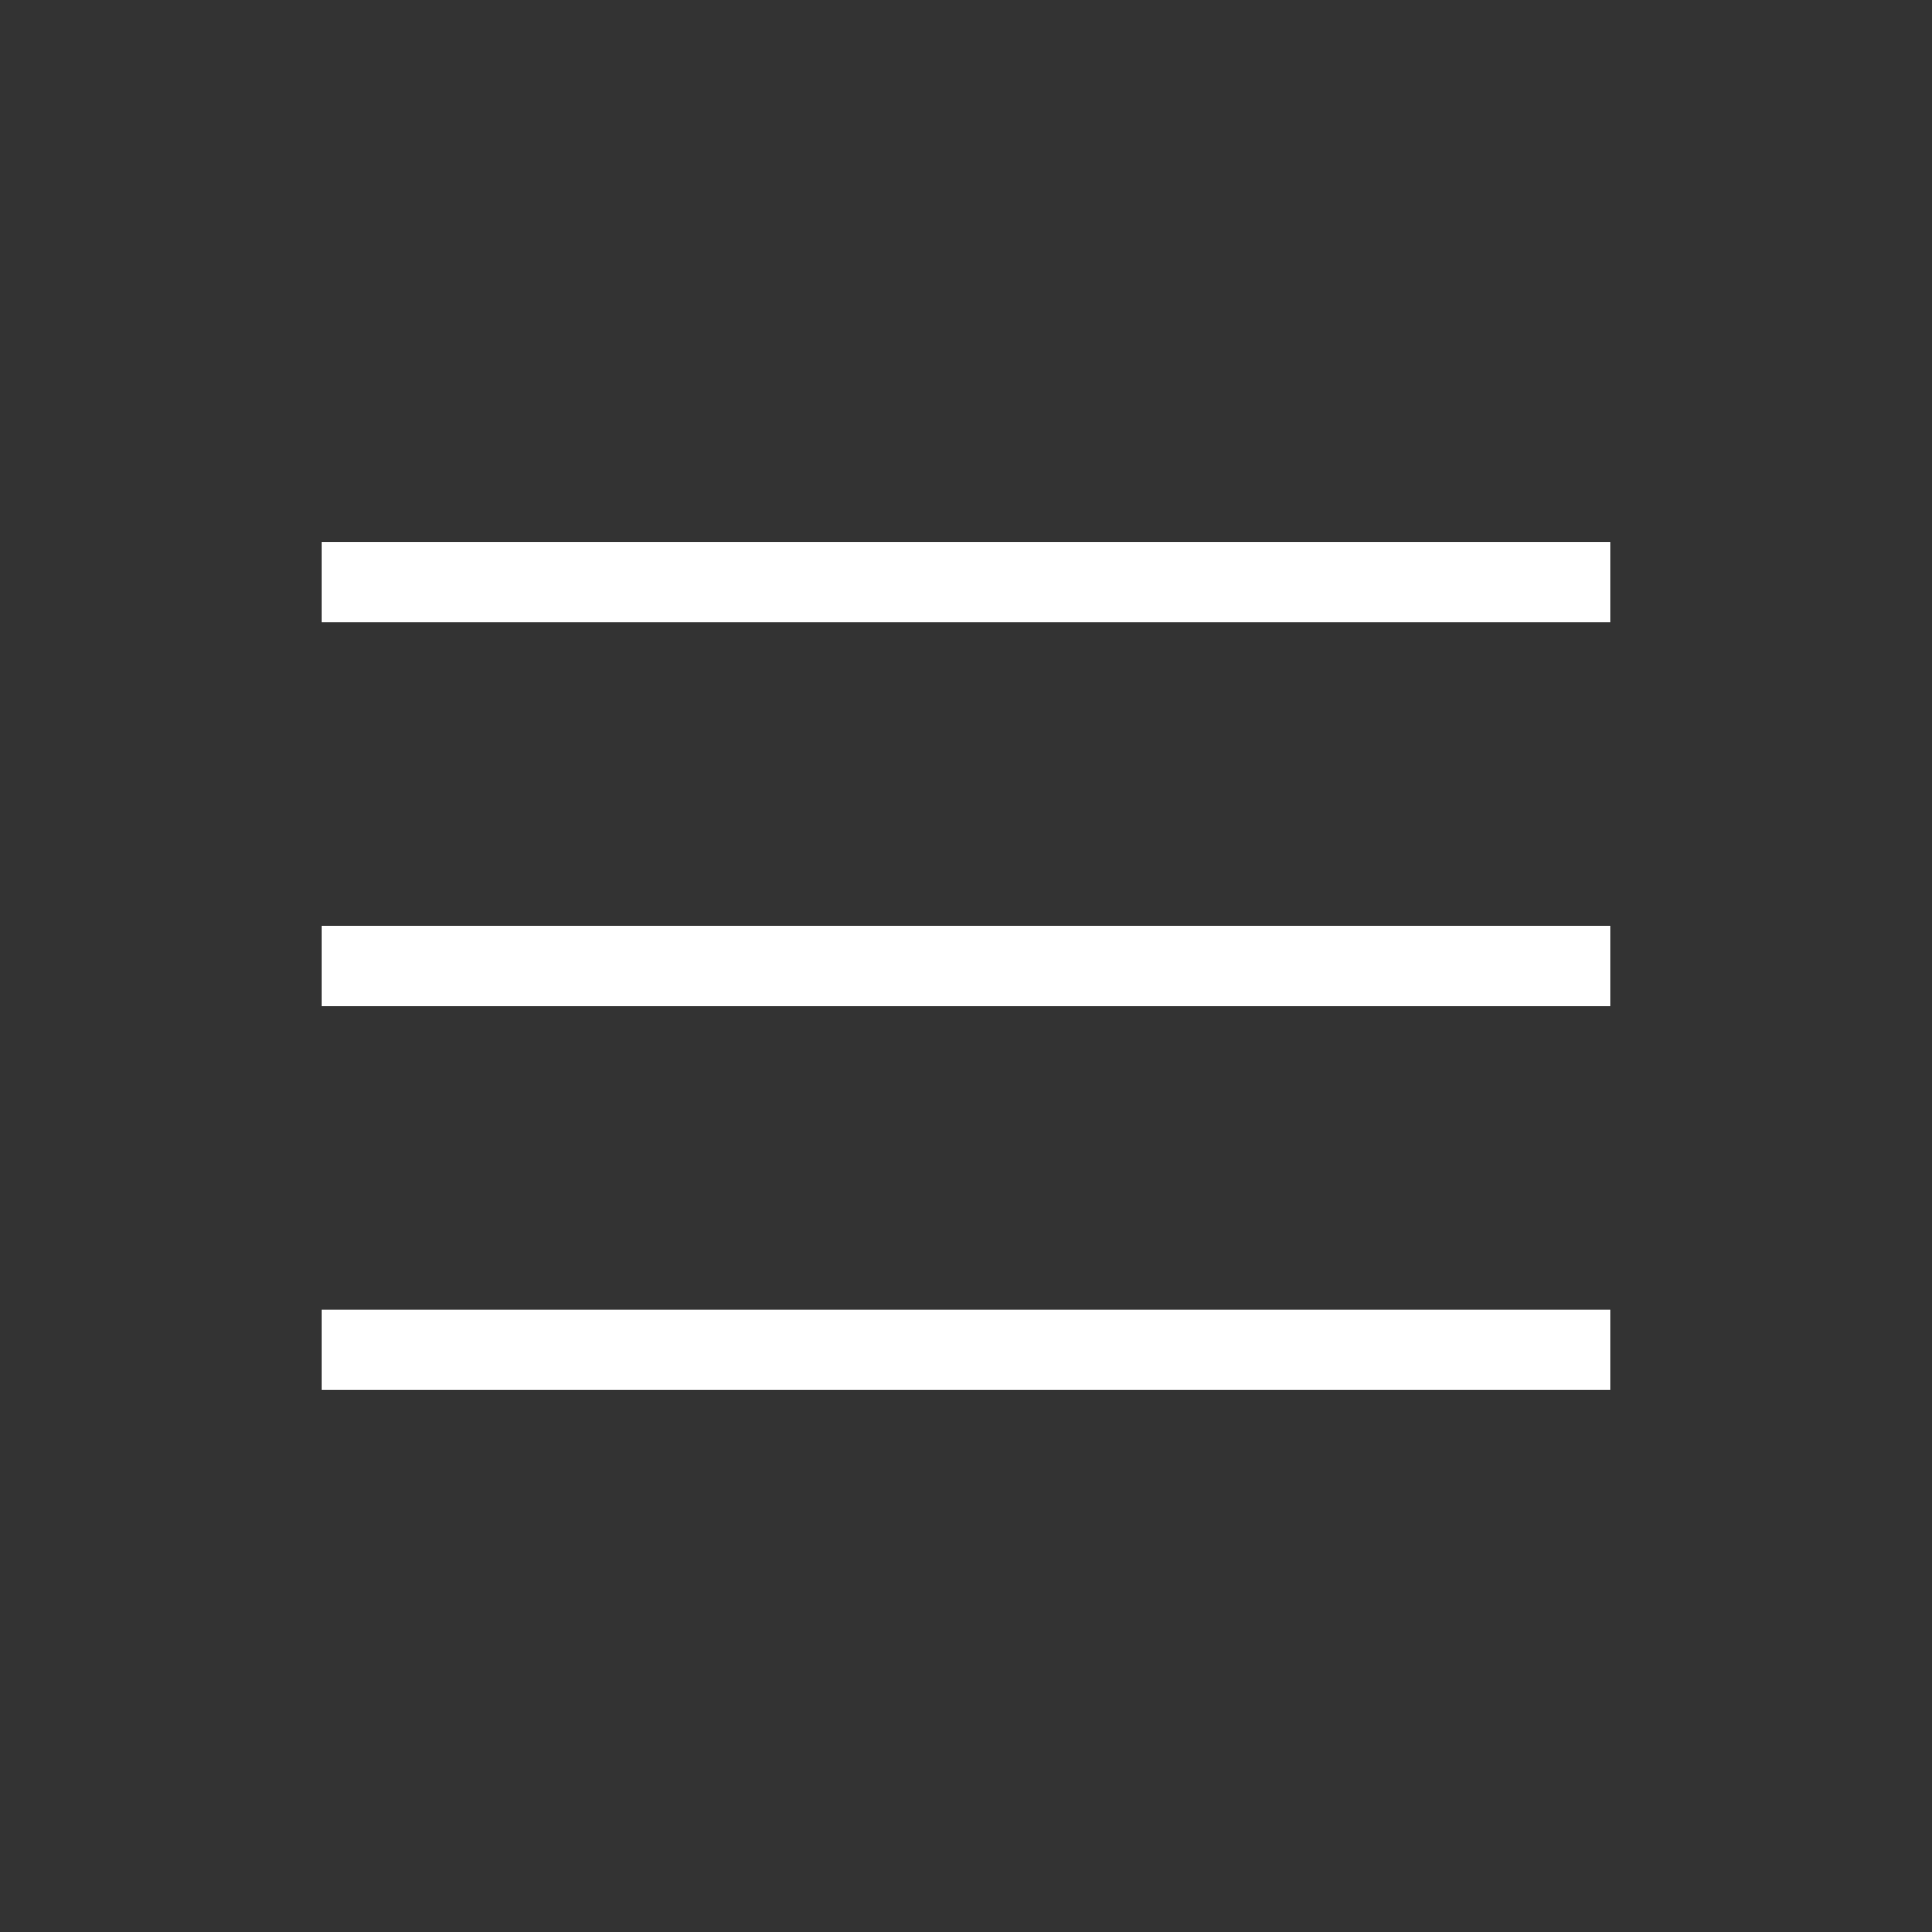
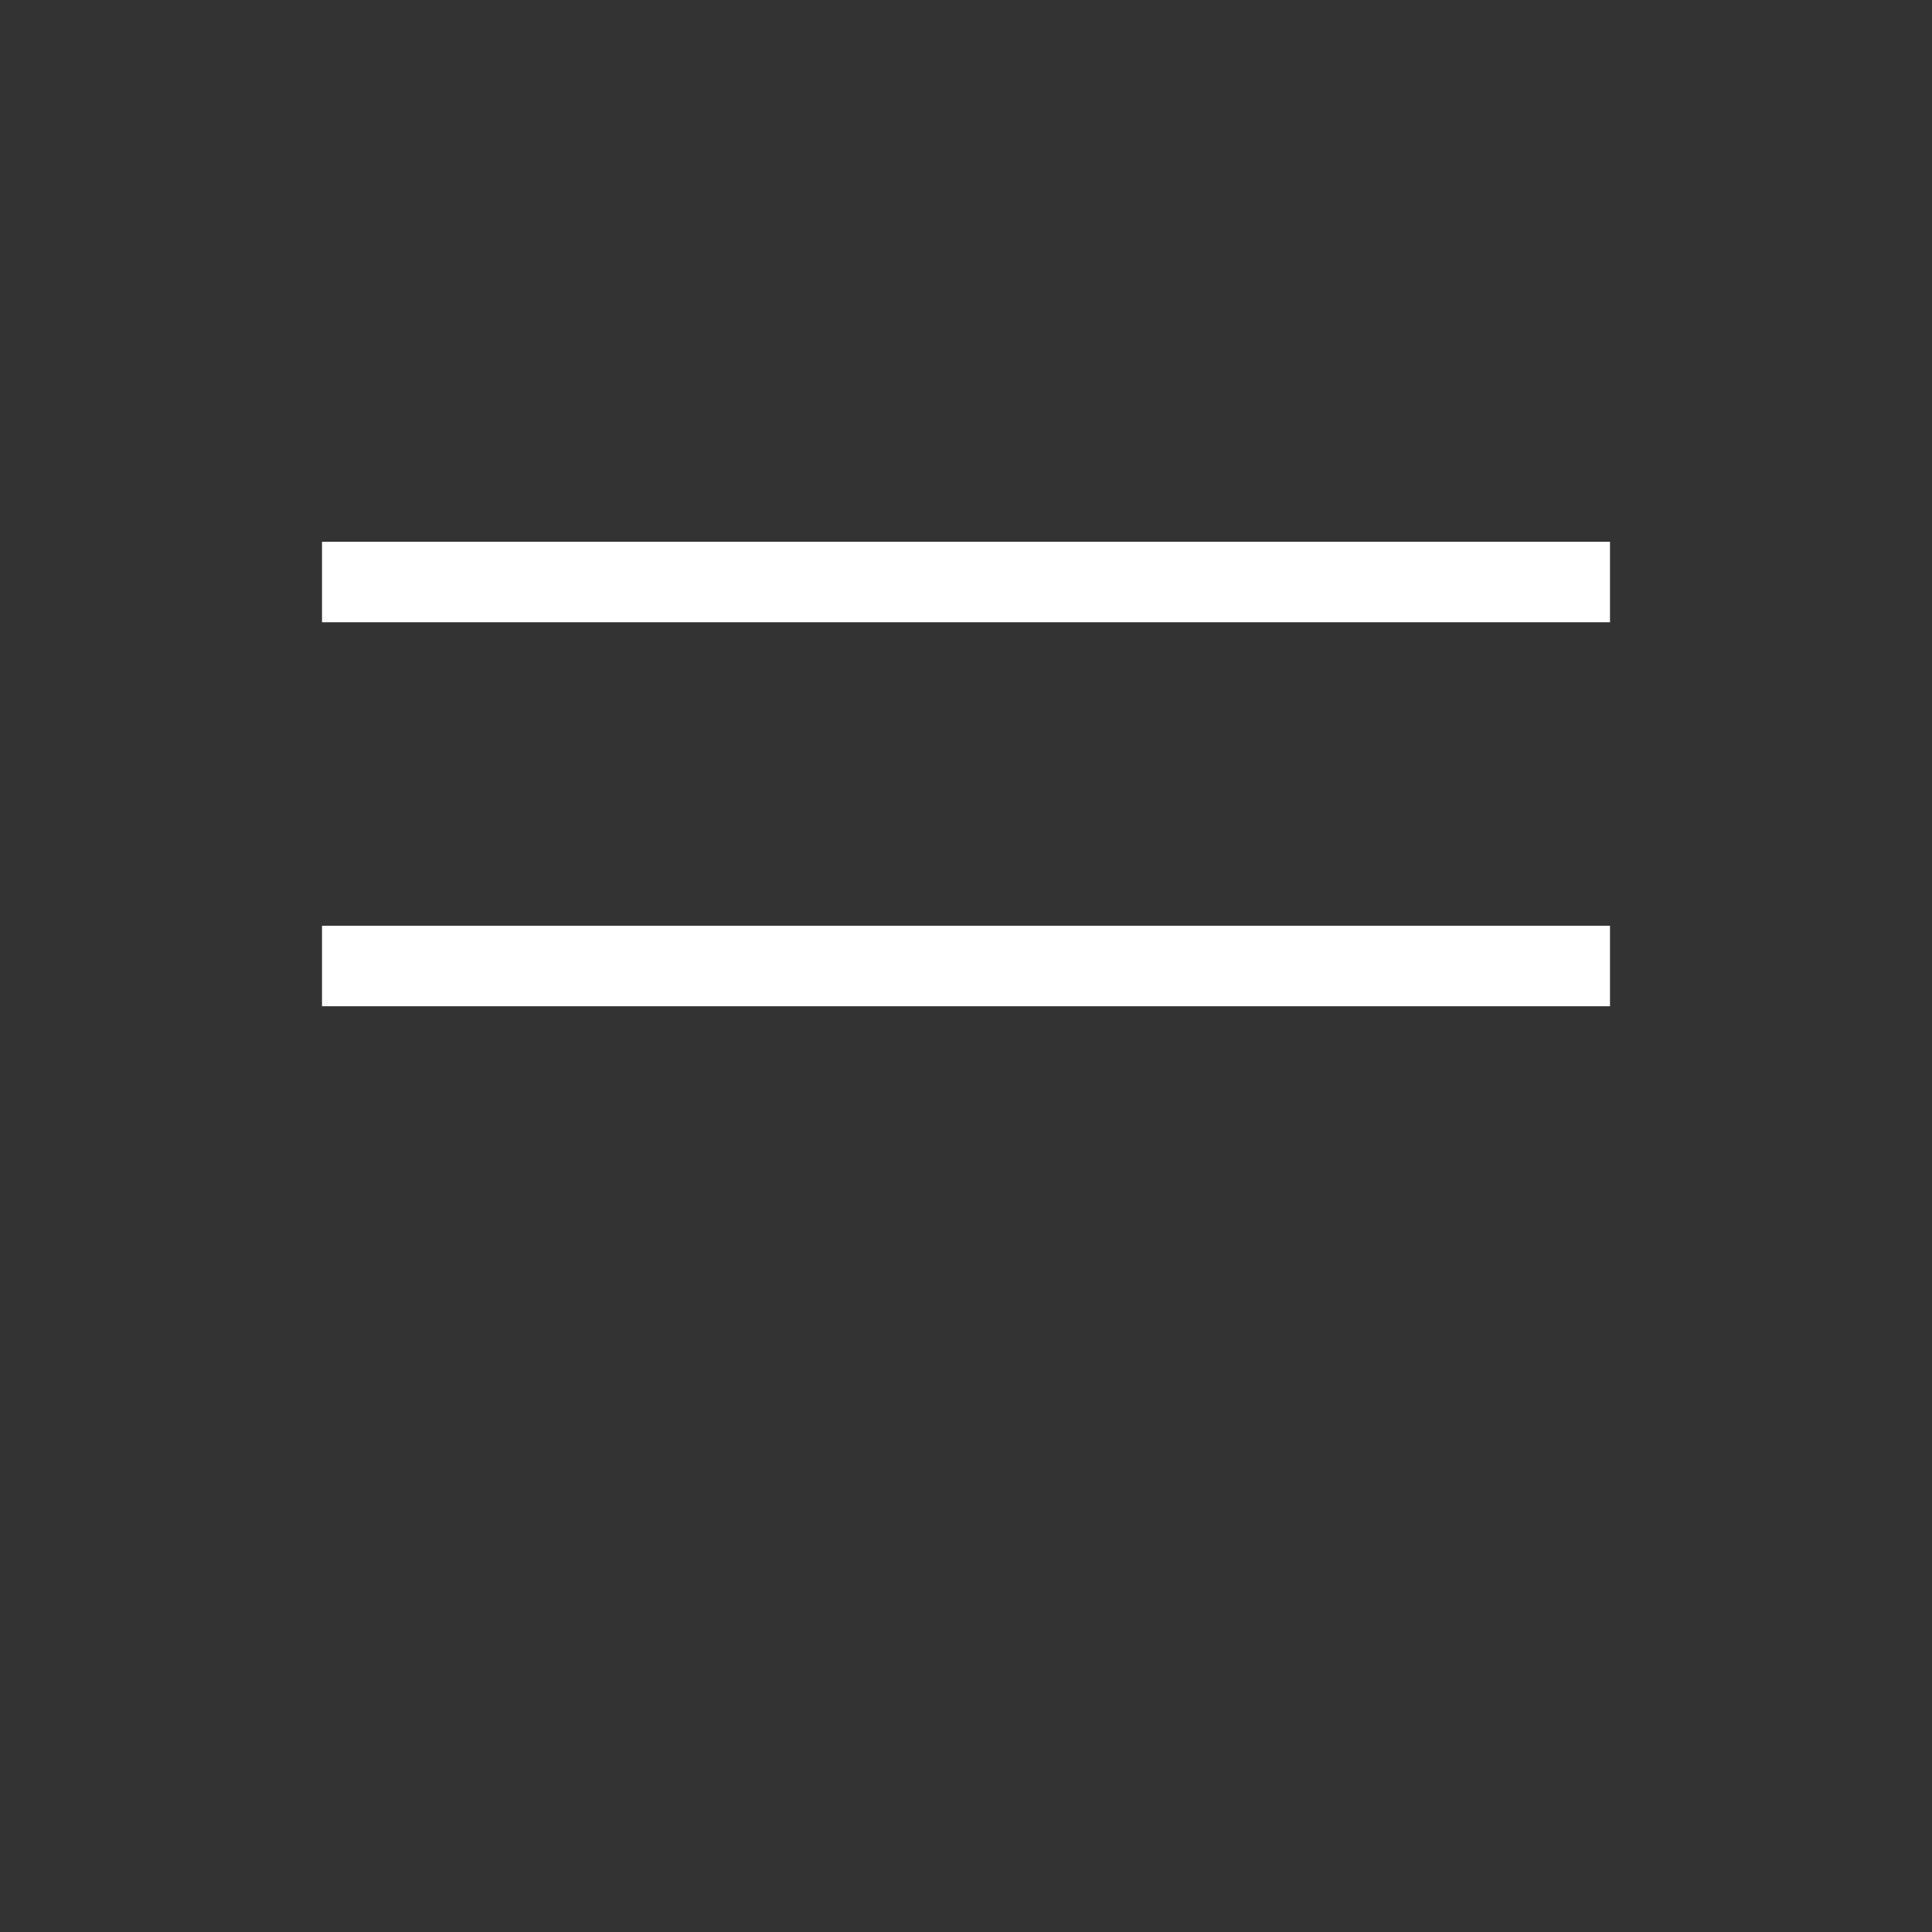
<svg xmlns="http://www.w3.org/2000/svg" width="24" height="24" viewBox="0 0 24 24" fill="none">
  <rect x="0" y="0" width="24" height="24" fill="#333333" stroke="none" />
-   <path d="M4 17.269V16.269H20V17.269H4ZM4 12.5V11.5H20V12.5H4ZM4 7.73V6.73H20V7.73H4Z" fill="white" style="fill:white;fill-opacity:1;" />
+   <path d="M4 17.269V16.269V17.269H4ZM4 12.5V11.5H20V12.5H4ZM4 7.73V6.73H20V7.73H4Z" fill="white" style="fill:white;fill-opacity:1;" />
</svg>